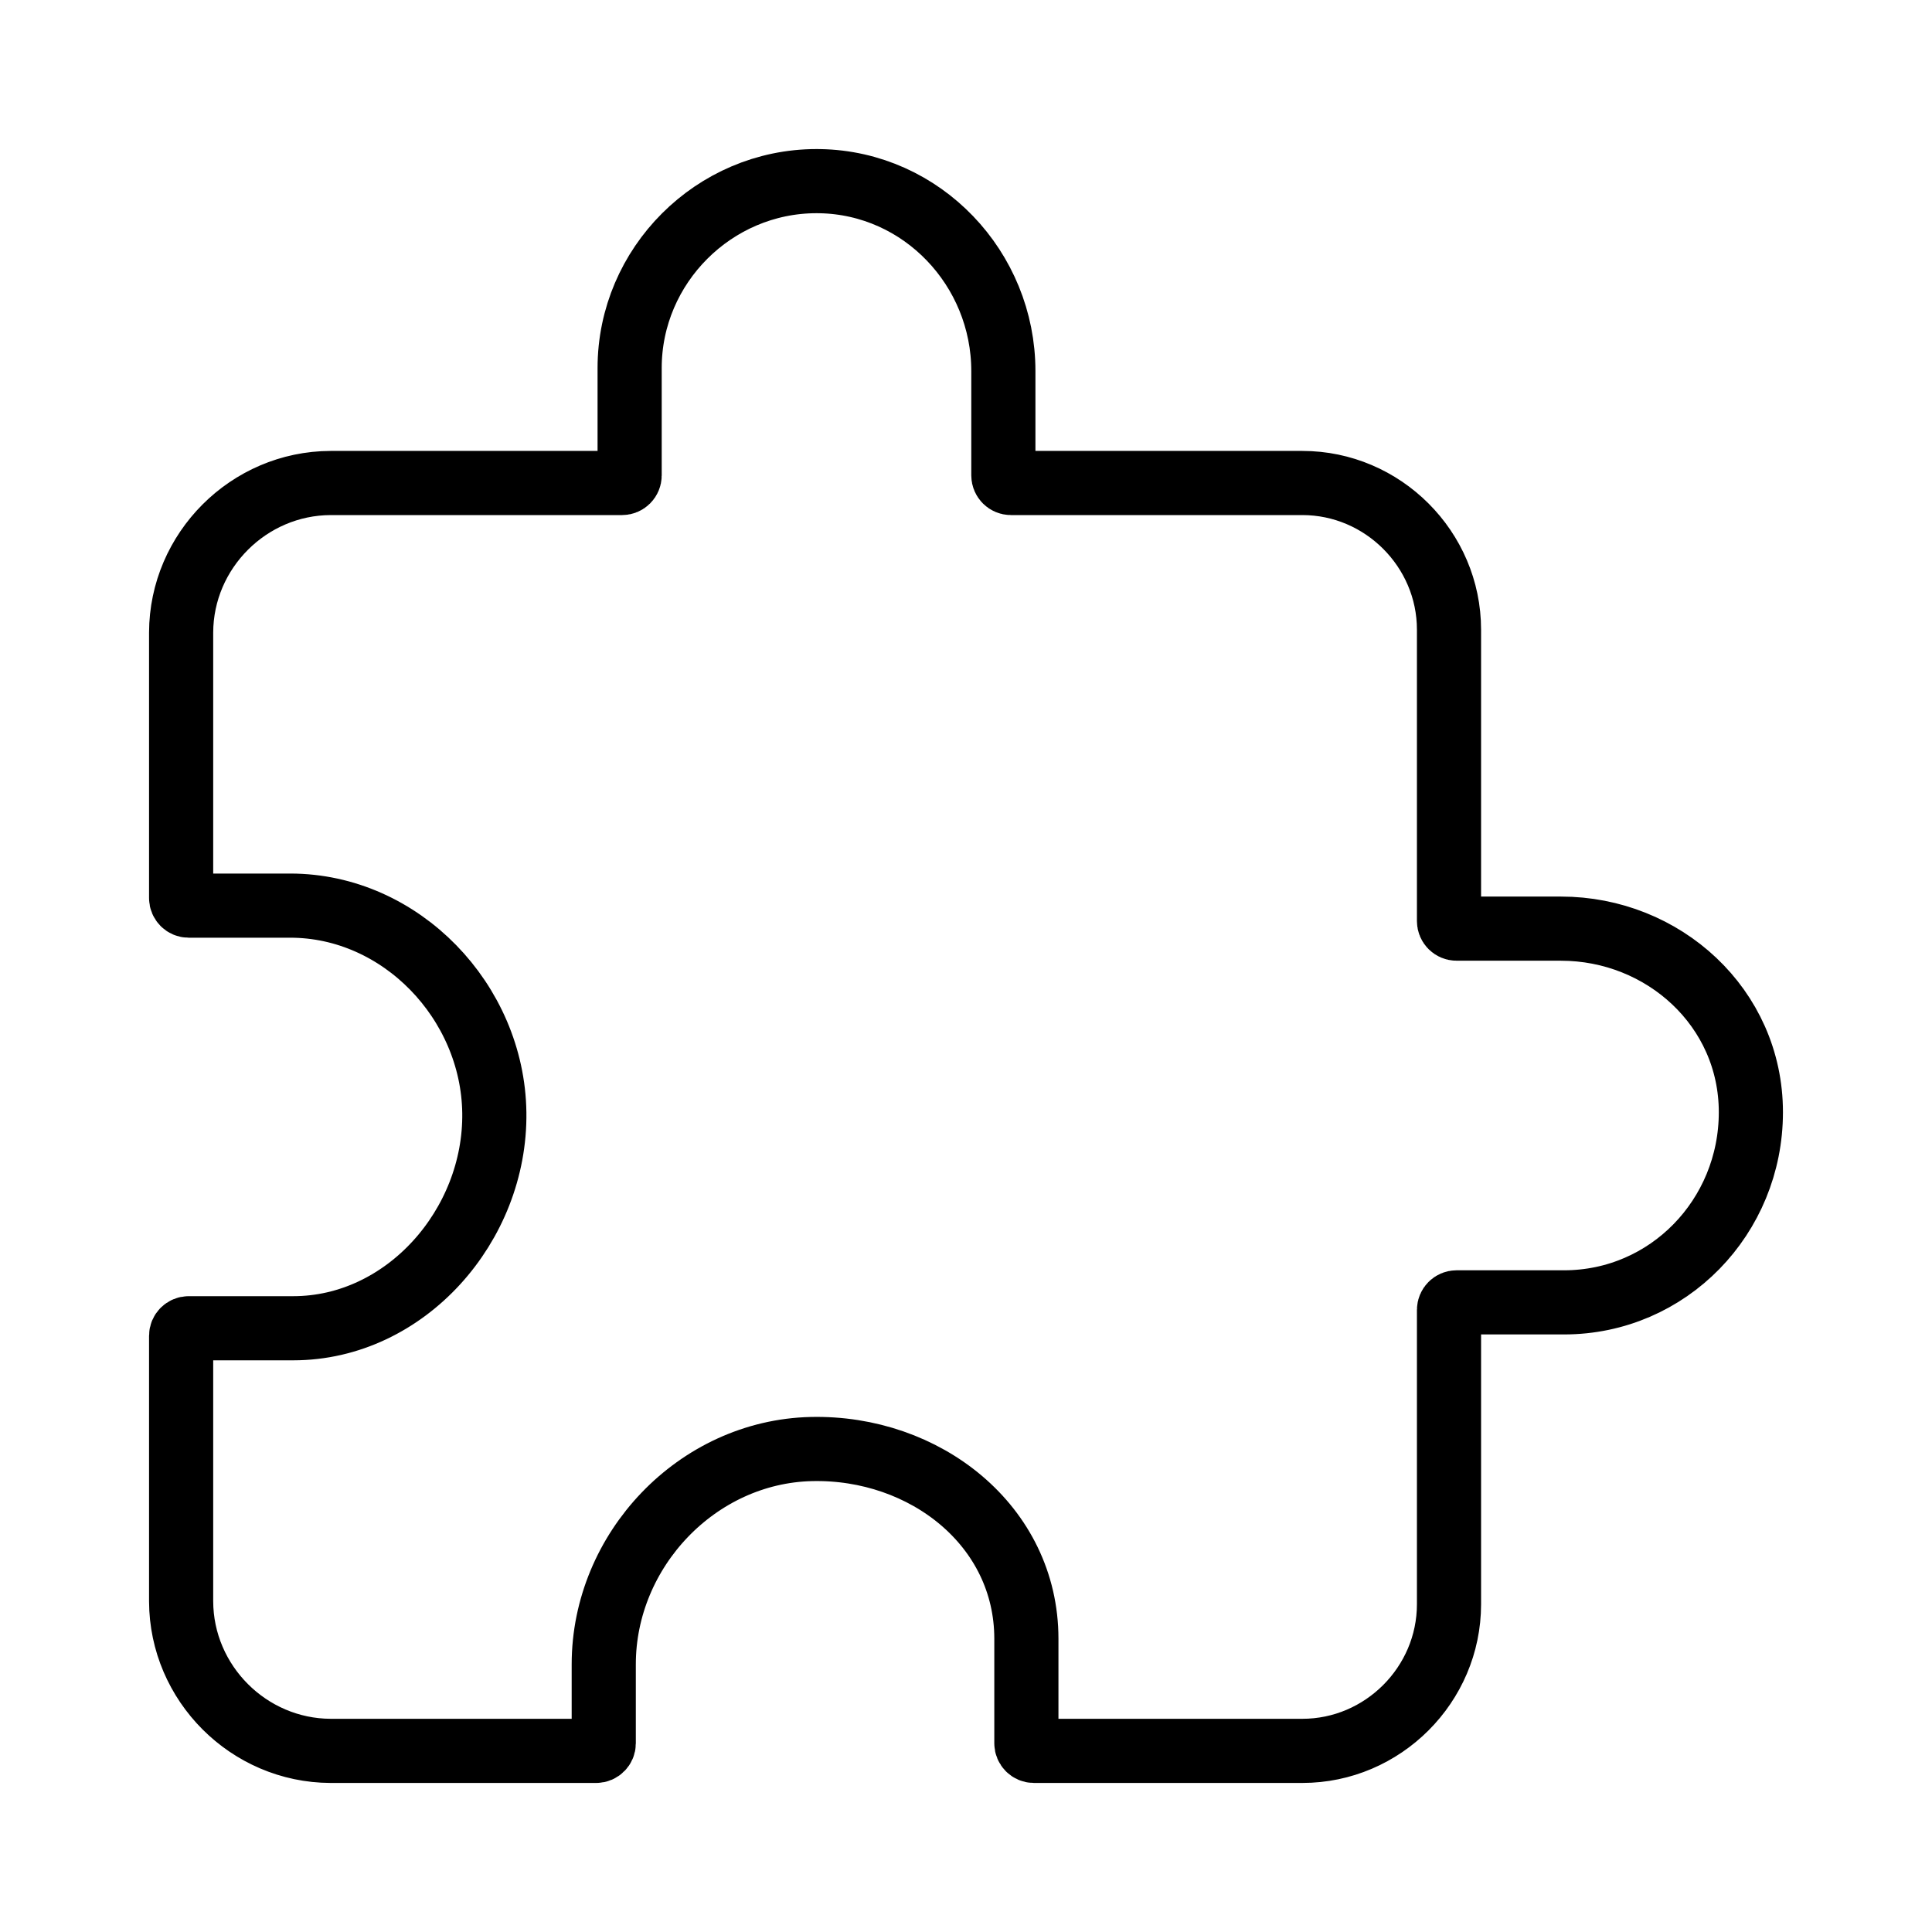
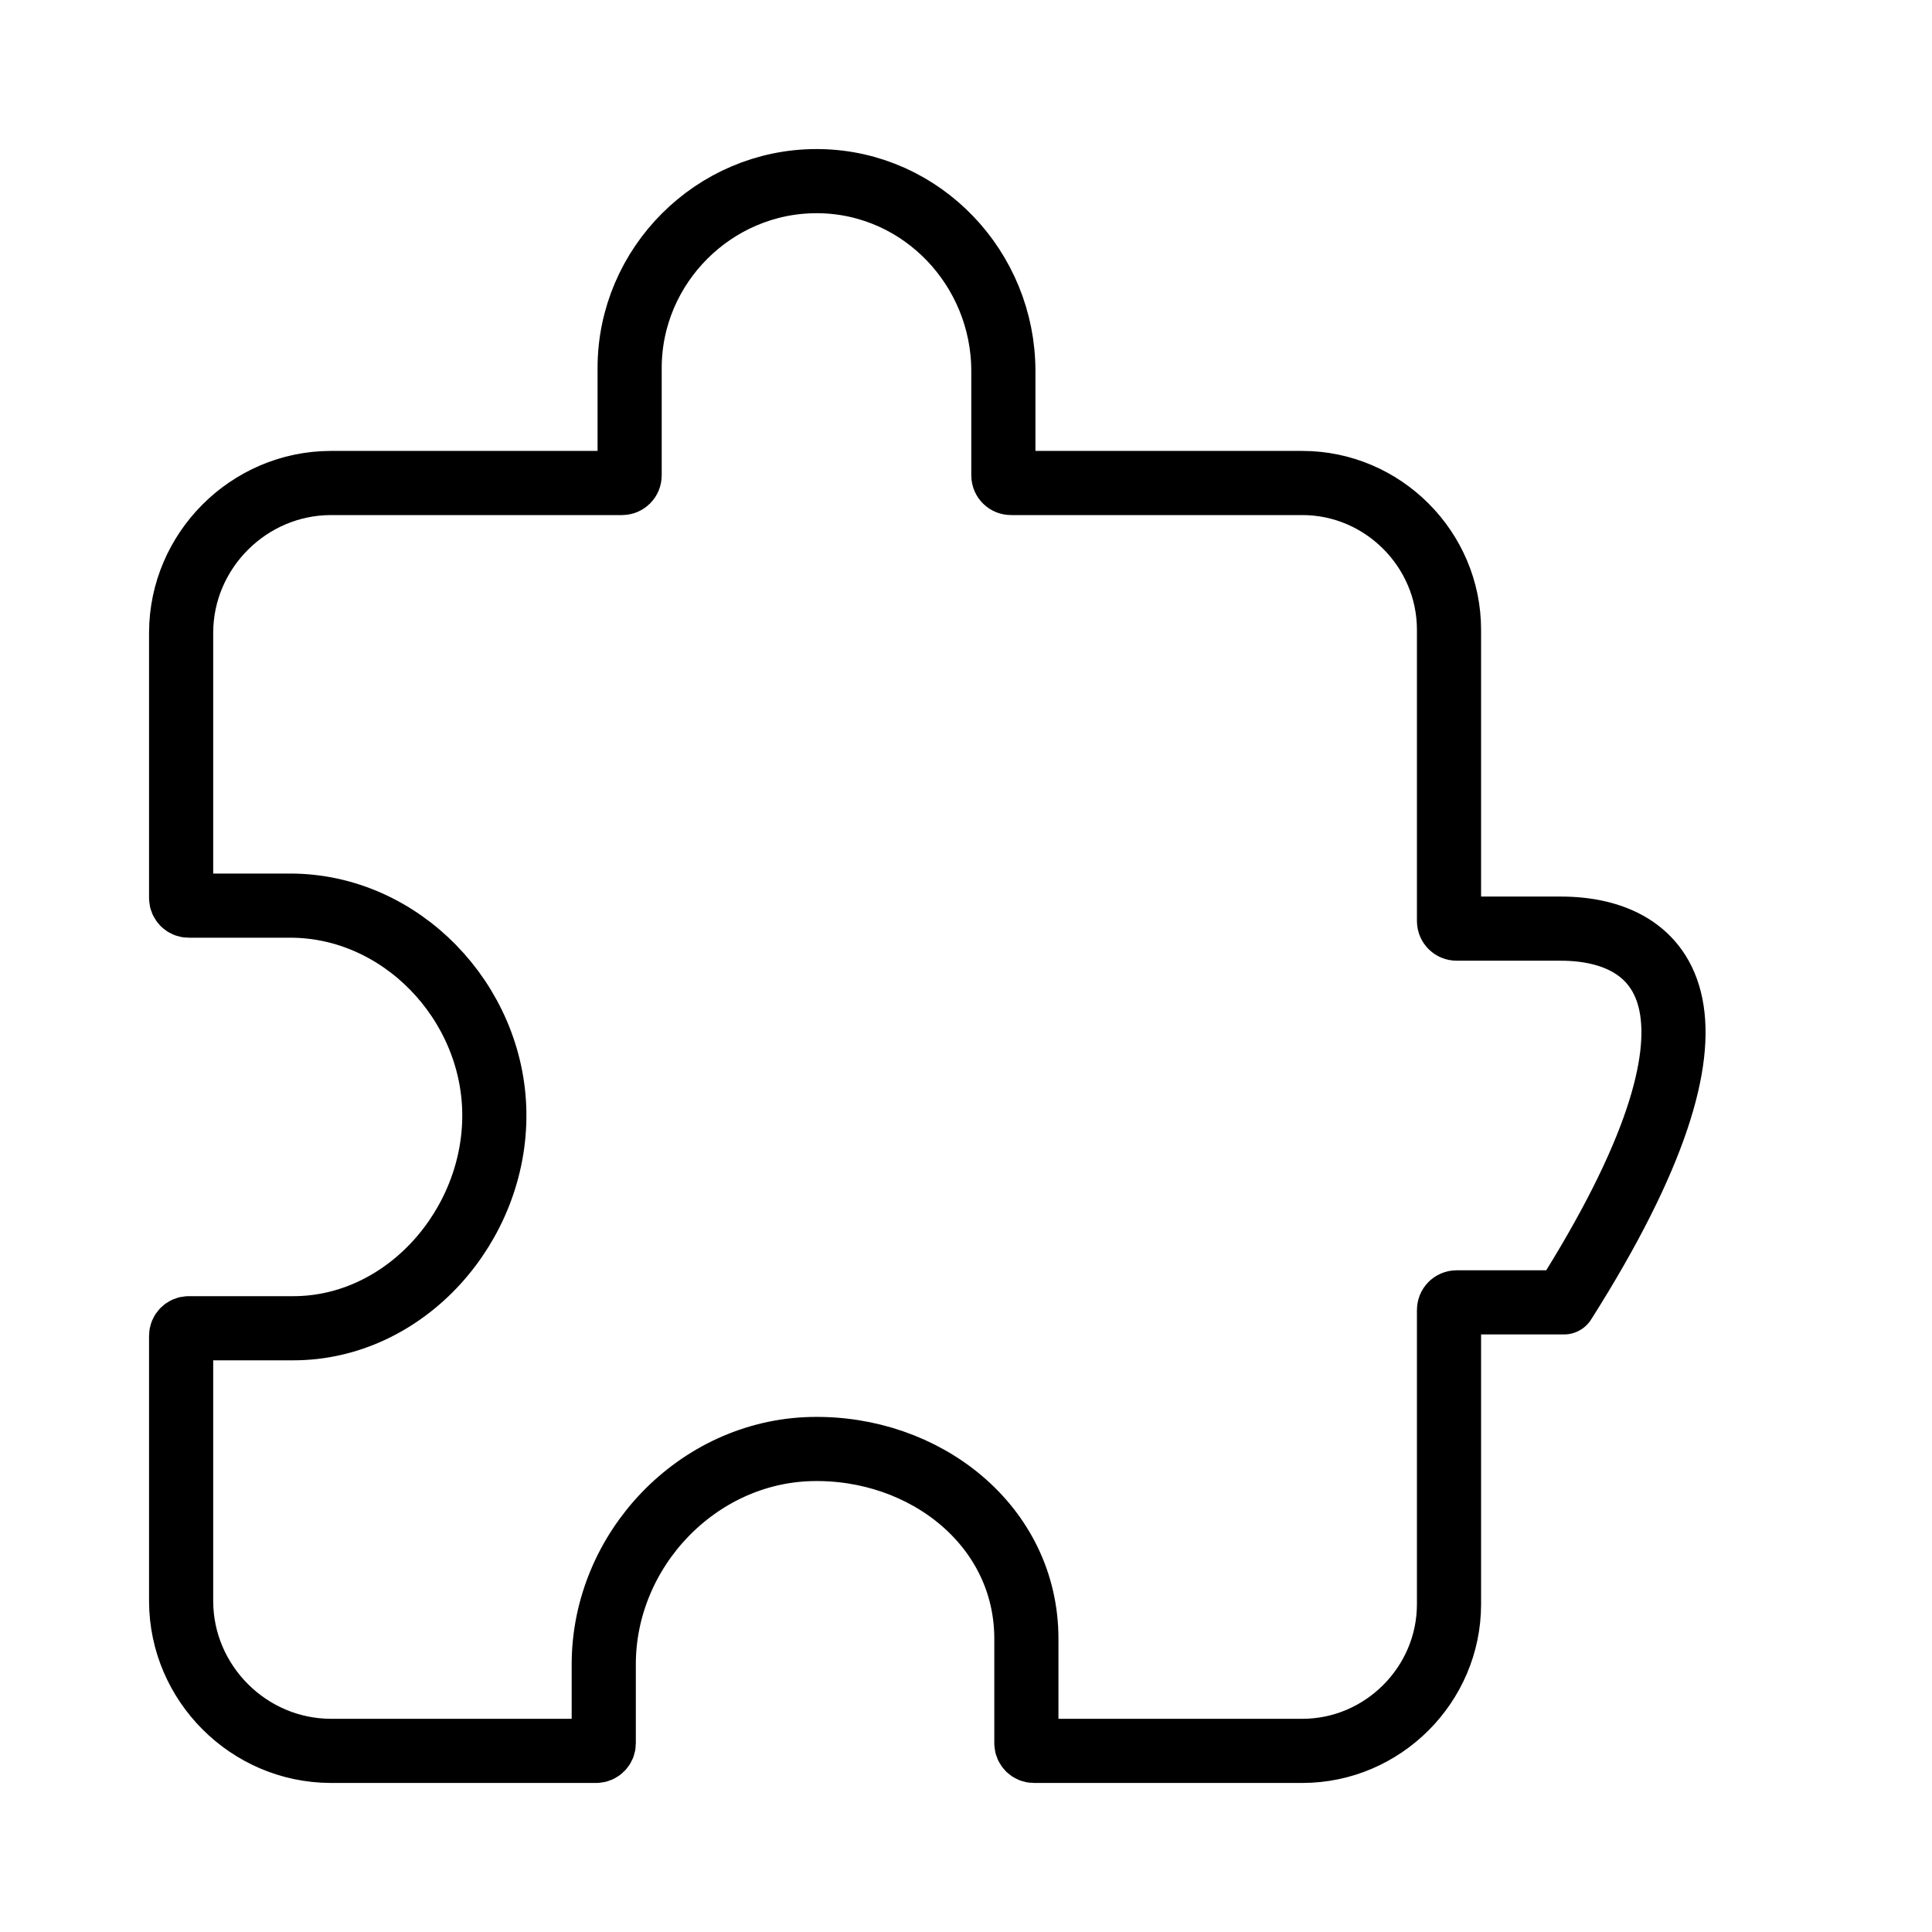
<svg xmlns="http://www.w3.org/2000/svg" width="100%" height="100%" viewBox="0 0 512 512" version="1.1" xml:space="preserve" style="fill-rule:evenodd;clip-rule:evenodd;stroke-linecap:round;stroke-linejoin:round;">
-   <path d="M413.66,246.1L386,246.1C384.903,246.1 384,245.197 384,244.1L384,166.86C384,145.542 366.458,128 345.14,128L267.9,128C266.803,128 265.9,127.097 265.9,126L265.9,98.34C265.9,71.2 244.4,48.48 217.26,48.01C216.97,48.005 216.68,48.002 216.39,48.002C189.223,48.002 166.867,70.353 166.86,97.52L166.86,126C166.86,127.097 165.957,128 164.86,128L87.62,128C65.91,128.065 48.065,145.91 48,167.62L48,238C48,239.097 48.903,240 50,240L76.91,240C106.28,240 130.59,265.48 131,294.85C131.42,324.72 107.49,352 77.71,352L50,352C48.903,352 48,352.903 48,354L48,424.38C48.065,446.09 65.91,463.935 87.62,464L158,464C159.097,464 160,463.097 160,462L160,441.07C160,410.79 184.75,384.72 215,384.01C245.1,383.31 272,404.32 272,434.29L272,462C272,463.097 272.903,464 274,464L345.14,464C366.458,464 384,446.458 384,425.14L384,347.14C384,346.043 384.903,345.14 386,345.14L414.48,345.14C442.11,345.14 464,322.47 464,294.74C464,267.01 440.8,246.1 413.66,246.1Z" style="fill:none;fill-rule:nonzero;stroke:black;stroke-width:17px;" />
+   <path d="M413.66,246.1L386,246.1C384.903,246.1 384,245.197 384,244.1L384,166.86C384,145.542 366.458,128 345.14,128L267.9,128C266.803,128 265.9,127.097 265.9,126L265.9,98.34C265.9,71.2 244.4,48.48 217.26,48.01C216.97,48.005 216.68,48.002 216.39,48.002C189.223,48.002 166.867,70.353 166.86,97.52L166.86,126C166.86,127.097 165.957,128 164.86,128L87.62,128C65.91,128.065 48.065,145.91 48,167.62L48,238C48,239.097 48.903,240 50,240L76.91,240C106.28,240 130.59,265.48 131,294.85C131.42,324.72 107.49,352 77.71,352L50,352C48.903,352 48,352.903 48,354L48,424.38C48.065,446.09 65.91,463.935 87.62,464L158,464C159.097,464 160,463.097 160,462L160,441.07C160,410.79 184.75,384.72 215,384.01C245.1,383.31 272,404.32 272,434.29L272,462C272,463.097 272.903,464 274,464L345.14,464C366.458,464 384,446.458 384,425.14L384,347.14C384,346.043 384.903,345.14 386,345.14L414.48,345.14C464,267.01 440.8,246.1 413.66,246.1Z" style="fill:none;fill-rule:nonzero;stroke:black;stroke-width:17px;" />
</svg>